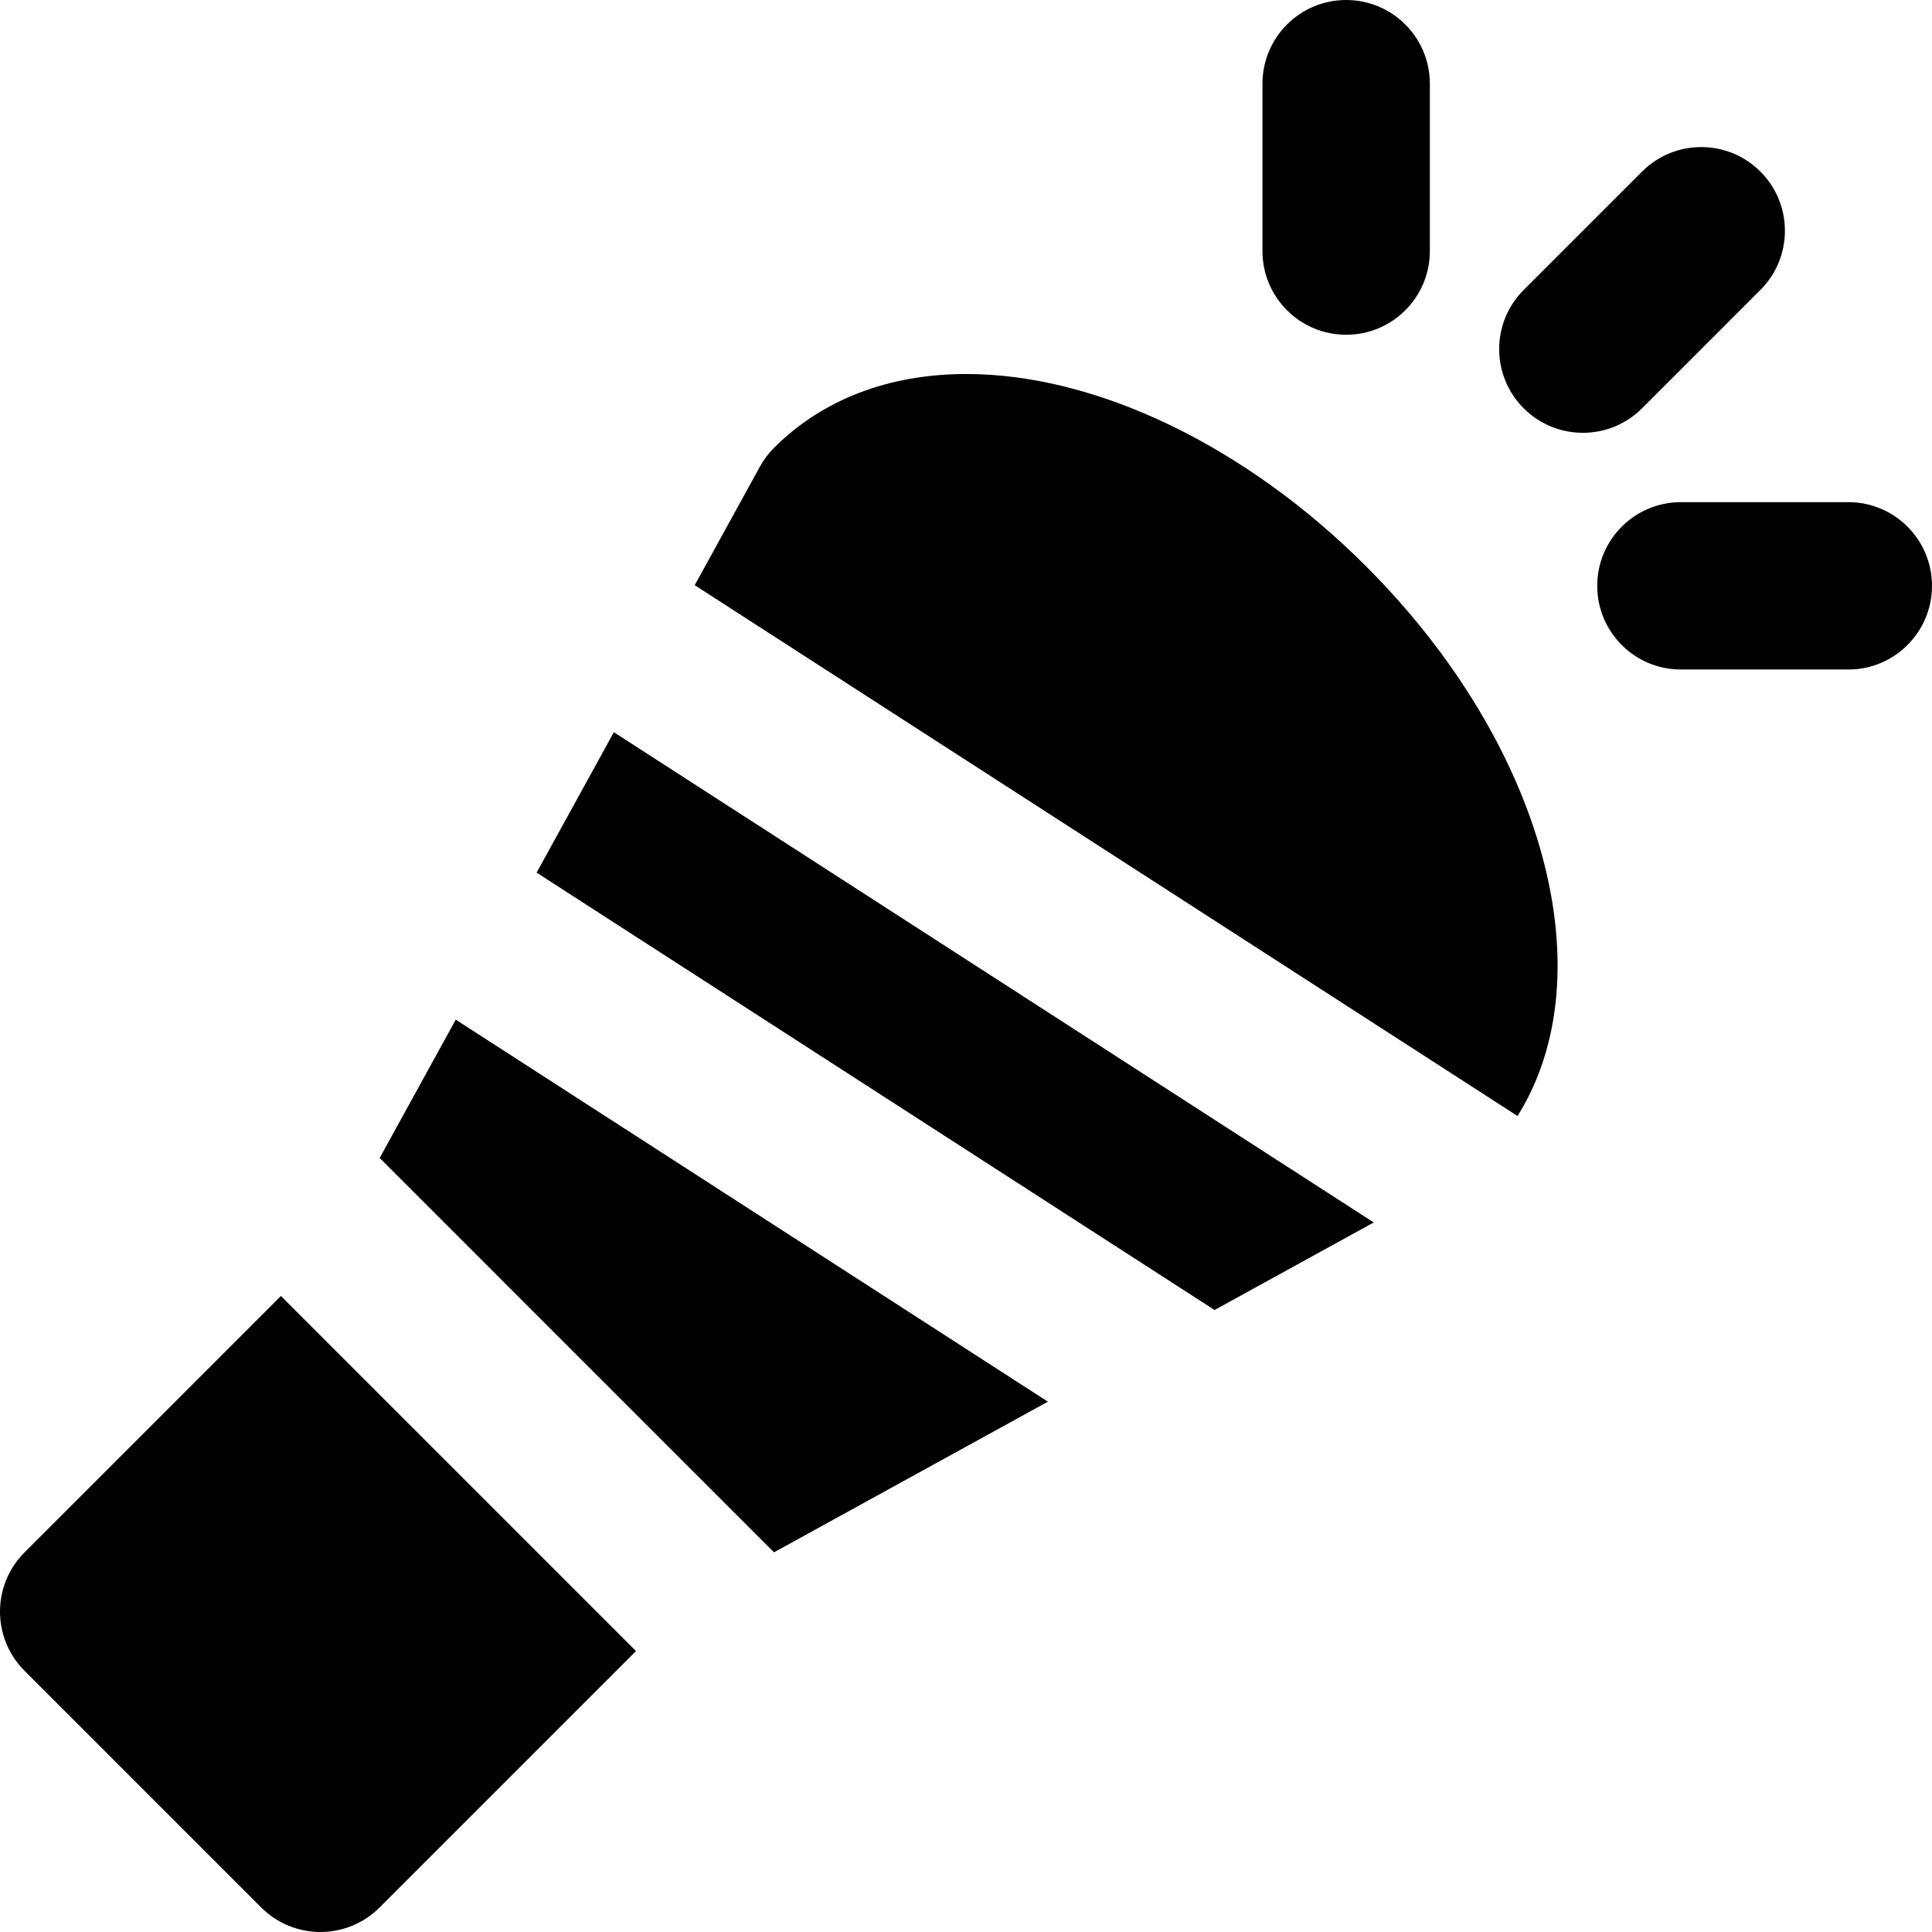
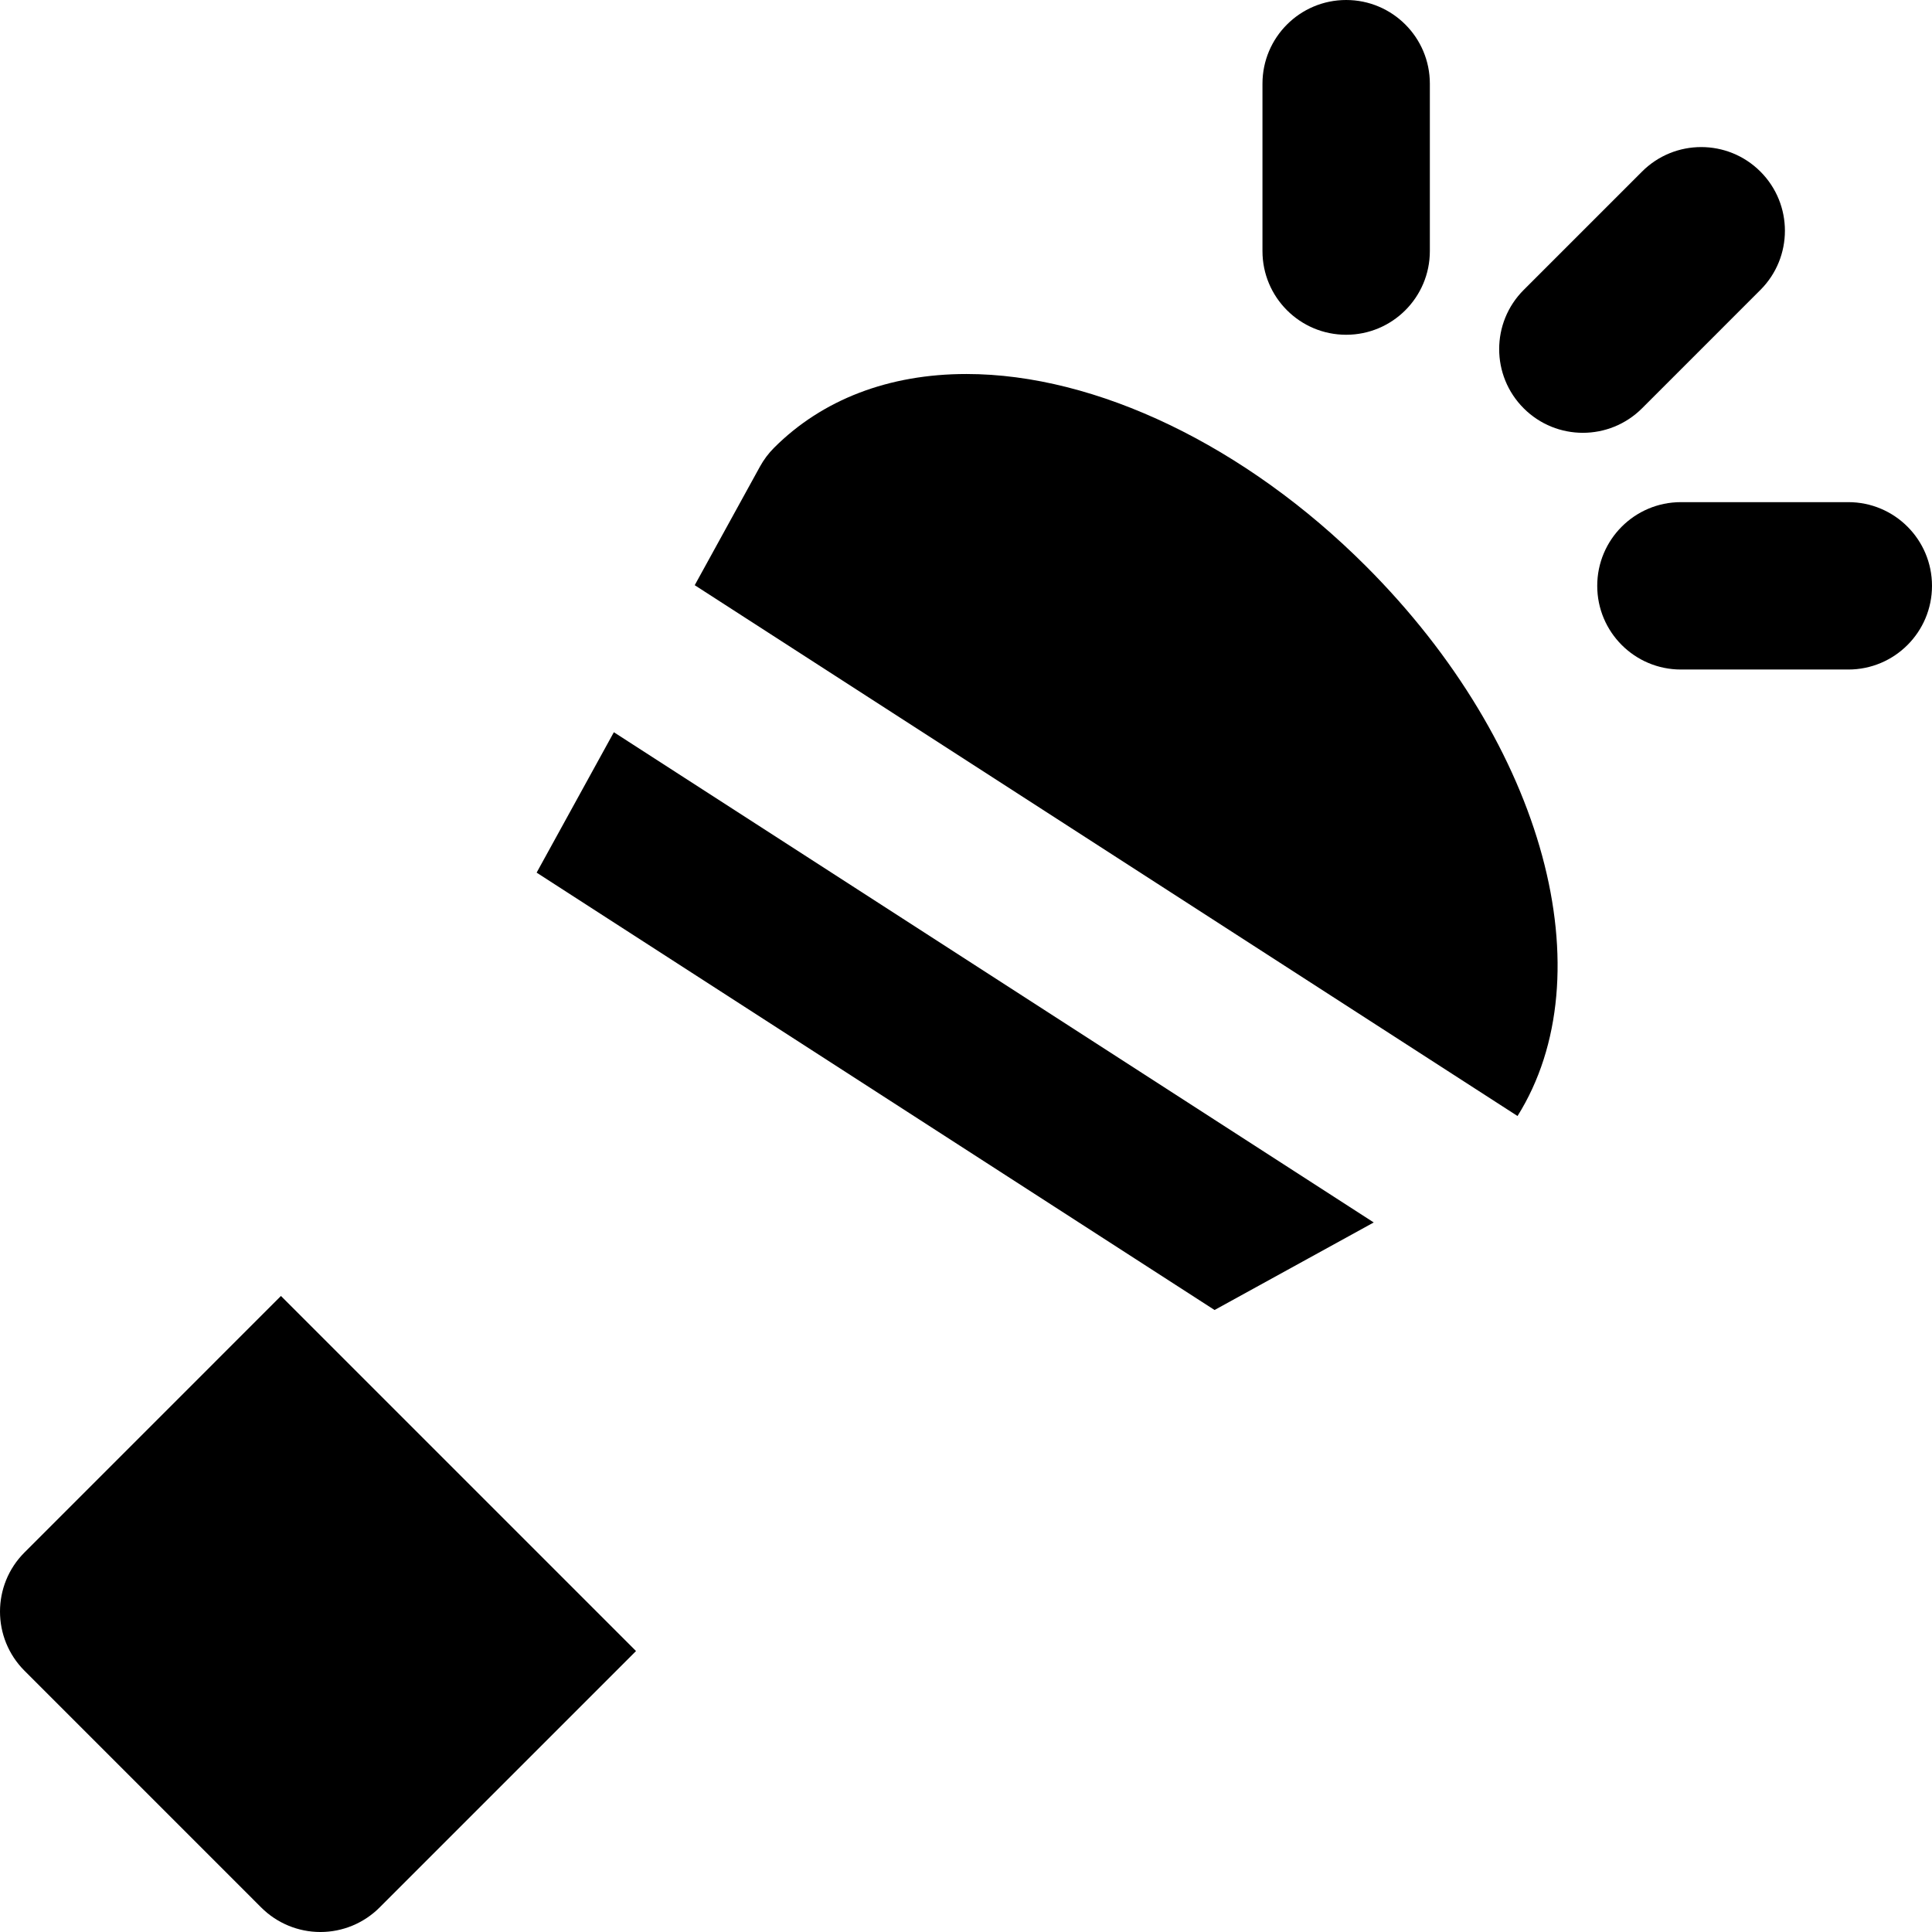
<svg xmlns="http://www.w3.org/2000/svg" fill="#000000" height="800px" width="800px" version="1.1" id="Layer_1" viewBox="0 0 512.001 512.001" xml:space="preserve">
  <g>
    <g>
      <path d="M361.977,150.023c-31.879-31.877-71.449-50.907-105.849-50.907c-20.567,0-38.198,6.756-50.982,19.541    c-1.482,1.479-2.743,3.163-3.751,4.996l-17.286,31.429l18.685,12.054l18.682,12.052l143.393,92.507l18.647,12.031l18.647,12.03    C425.484,258.514,409.648,197.694,361.977,150.023z" />
    </g>
  </g>
  <g>
    <g>
-       <polygon points="256.523,357.794 235.343,344.13 158.147,294.329 139.465,282.274 120.781,270.22 100.621,306.881     116.952,323.211 133.28,339.542 172.457,378.719 188.788,395.05 205.119,411.381 277.702,371.459   " />
-     </g>
+       </g>
  </g>
  <g>
    <g>
      <polygon points="342.878,310.301 321.697,296.636 200.045,218.151 181.36,206.099 162.679,194.046 142.212,231.256     160.893,243.311 179.578,255.365 279.514,319.838 300.693,333.503 321.871,347.165 364.054,323.965   " />
    </g>
  </g>
  <g>
    <g>
-       <path d="M152.879,421.872l-0.01-0.01L90.137,359.13l-0.003-0.004l-15.679-15.679l-67.957,67.96c-8.663,8.66-8.663,22.704,0,31.366    l62.728,62.733c4.159,4.159,9.802,6.497,15.684,6.497c5.883,0,11.523-2.336,15.681-6.497l67.961-67.96L152.879,421.872z" />
+       <path d="M152.879,421.872l-0.01-0.01L90.137,359.13l-0.003-0.004l-15.679-15.679l-67.957,67.96c-8.663,8.66-8.663,22.704,0,31.366    l62.728,62.733c4.159,4.159,9.802,6.497,15.684,6.497c5.883,0,11.523-2.336,15.681-6.497l67.961-67.96L152.879,421.872" />
    </g>
  </g>
  <g>
    <g>
      <path d="M356.747,0c-12.25,0-22.179,9.93-22.179,22.179v44.358c0,12.247,9.929,22.179,22.179,22.179    c12.247,0,22.179-9.932,22.179-22.179V22.179C378.926,9.93,368.994,0,356.747,0z" />
    </g>
  </g>
  <g>
    <g>
      <path d="M489.821,133.074h-44.358c-12.25,0-22.179,9.932-22.179,22.18c0,12.249,9.929,22.178,22.179,22.178h44.358    c12.247,0,22.179-9.93,22.179-22.179C512,143.003,502.07,133.074,489.821,133.074z" />
    </g>
  </g>
  <g>
    <g>
      <path d="M466.526,45.47c-8.66-8.66-22.704-8.66-31.366,0l-31.366,31.366c-8.663,8.662-8.663,22.705,0,31.367    c4.329,4.331,10.007,6.497,15.681,6.497c5.675,0,11.353-2.166,15.685-6.495l31.366-31.367    C475.189,68.175,475.189,54.133,466.526,45.47z" />
    </g>
  </g>
</svg>